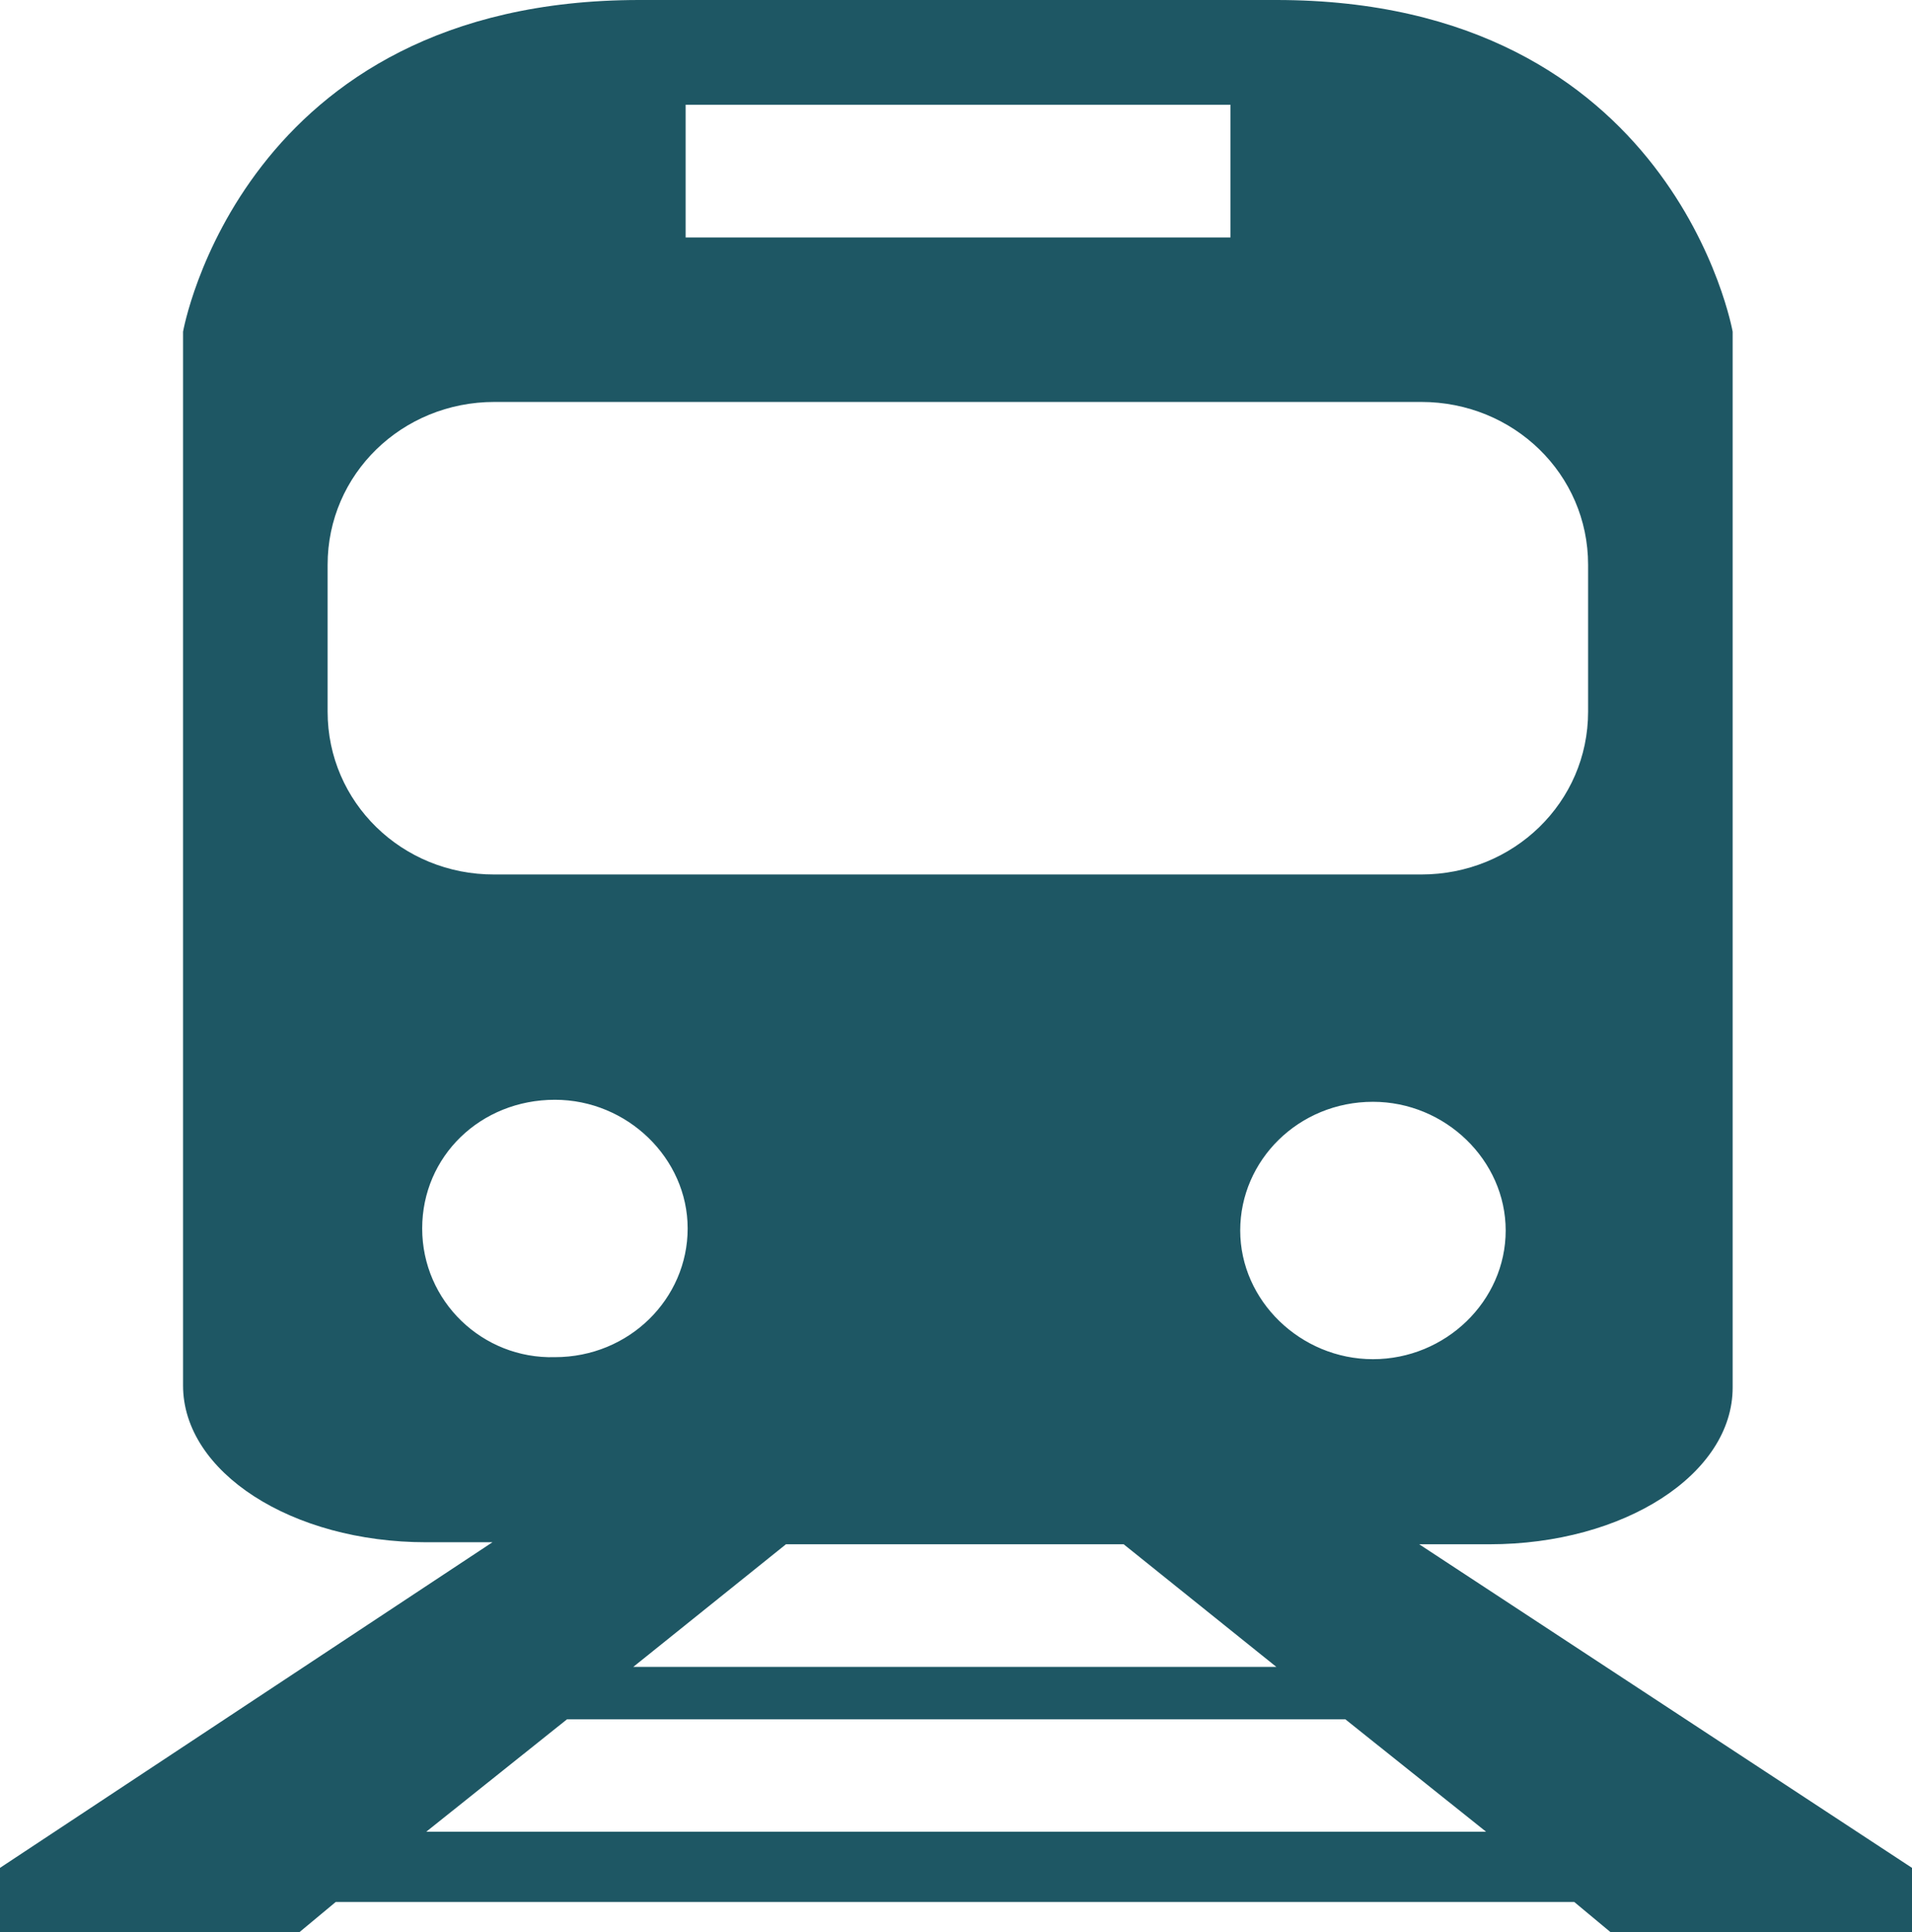
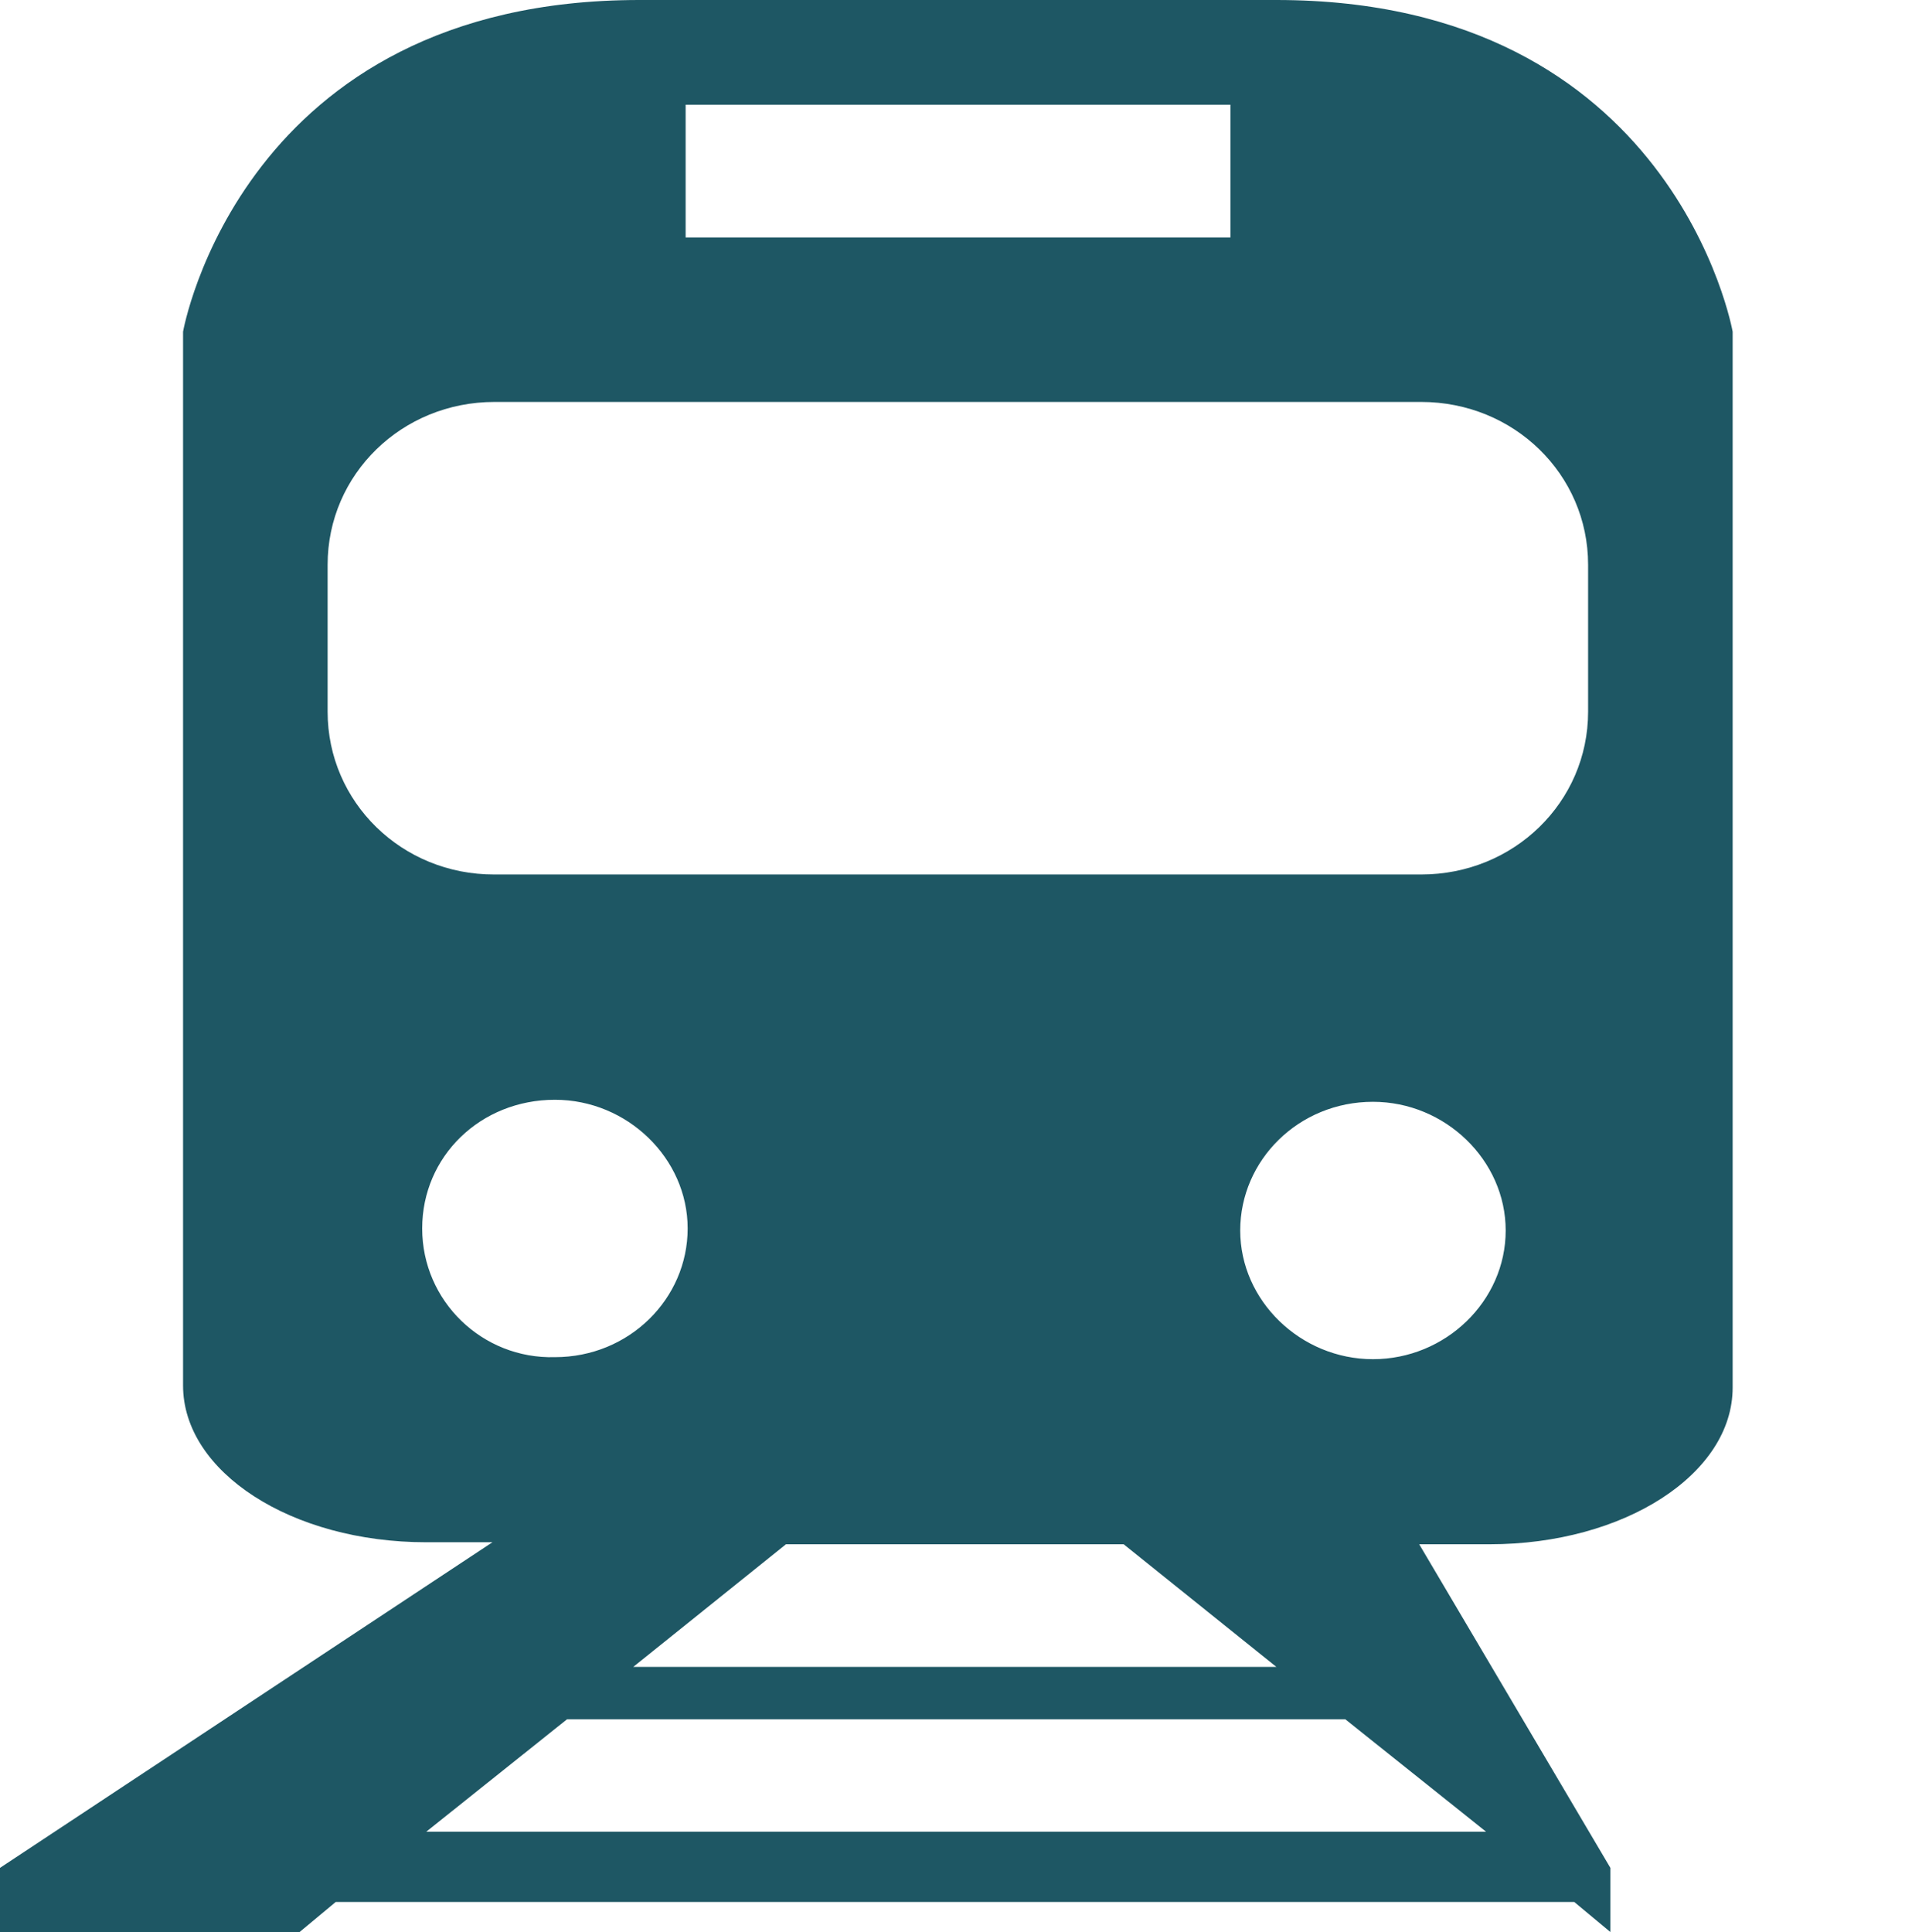
<svg xmlns="http://www.w3.org/2000/svg" version="1.1" id="Layer_1" x="0px" y="0px" viewBox="0 0 566.1 572.1" style="enable-background:new 0 0 566.1 572.1;" xml:space="preserve">
  <style type="text/css">
	.st0{fill:#1e5764;}
</style>
-   <path class="st0" d="M420.2,457.2H441c39.9,0,72-20.8,72-46.4V194.7v-6v-4.2V98.2c0,0-17.3-98.2-135.1-98.2H189.3  C71.4,0,54.2,98.2,54.2,98.2v86.3v4.2v6v215.5c0,25.6,32.1,46.4,72,46.4h19.6L0,553v19h88.7l10.7-8.9h366.7l10.7,8.9h89.3v-19  L420.2,457.2z M406.5,402.4c-21.4,0-39.3-17.3-39.3-38.1c0-20.8,17.3-38.1,39.3-38.1c21.4,0,39.3,17.3,39.3,38.1  C445.8,385.2,428,402.4,406.5,402.4z M203,31h161.3v39.3H203V31z M97,210.7v-43.5c0-26.8,22-48.2,49.4-48.2h274.4  c27.4,0,49.4,21.4,49.4,48.2v43.5c0,26.8-22,48.2-49.4,48.2H146.4C119,259,97,237.5,97,210.7z M125,363.7  c0-21.4,17.3-38.1,39.3-38.1c21.4,0,39.3,17.3,39.3,38.1c0,20.8-17.3,38.1-39.3,38.1C142.8,402.4,125,385.2,125,363.7z M332.7,457.2  l45.2,36.3H187.5l45.2-36.3H332.7z M126.2,542.3l41.7-33.3h230.4l41.7,33.3H126.2z" />
+   <path class="st0" d="M420.2,457.2H441c39.9,0,72-20.8,72-46.4V194.7v-6v-4.2V98.2c0,0-17.3-98.2-135.1-98.2H189.3  C71.4,0,54.2,98.2,54.2,98.2v86.3v4.2v6v215.5c0,25.6,32.1,46.4,72,46.4h19.6L0,553v19h88.7l10.7-8.9h366.7l10.7,8.9v-19  L420.2,457.2z M406.5,402.4c-21.4,0-39.3-17.3-39.3-38.1c0-20.8,17.3-38.1,39.3-38.1c21.4,0,39.3,17.3,39.3,38.1  C445.8,385.2,428,402.4,406.5,402.4z M203,31h161.3v39.3H203V31z M97,210.7v-43.5c0-26.8,22-48.2,49.4-48.2h274.4  c27.4,0,49.4,21.4,49.4,48.2v43.5c0,26.8-22,48.2-49.4,48.2H146.4C119,259,97,237.5,97,210.7z M125,363.7  c0-21.4,17.3-38.1,39.3-38.1c21.4,0,39.3,17.3,39.3,38.1c0,20.8-17.3,38.1-39.3,38.1C142.8,402.4,125,385.2,125,363.7z M332.7,457.2  l45.2,36.3H187.5l45.2-36.3H332.7z M126.2,542.3l41.7-33.3h230.4l41.7,33.3H126.2z" />
</svg>